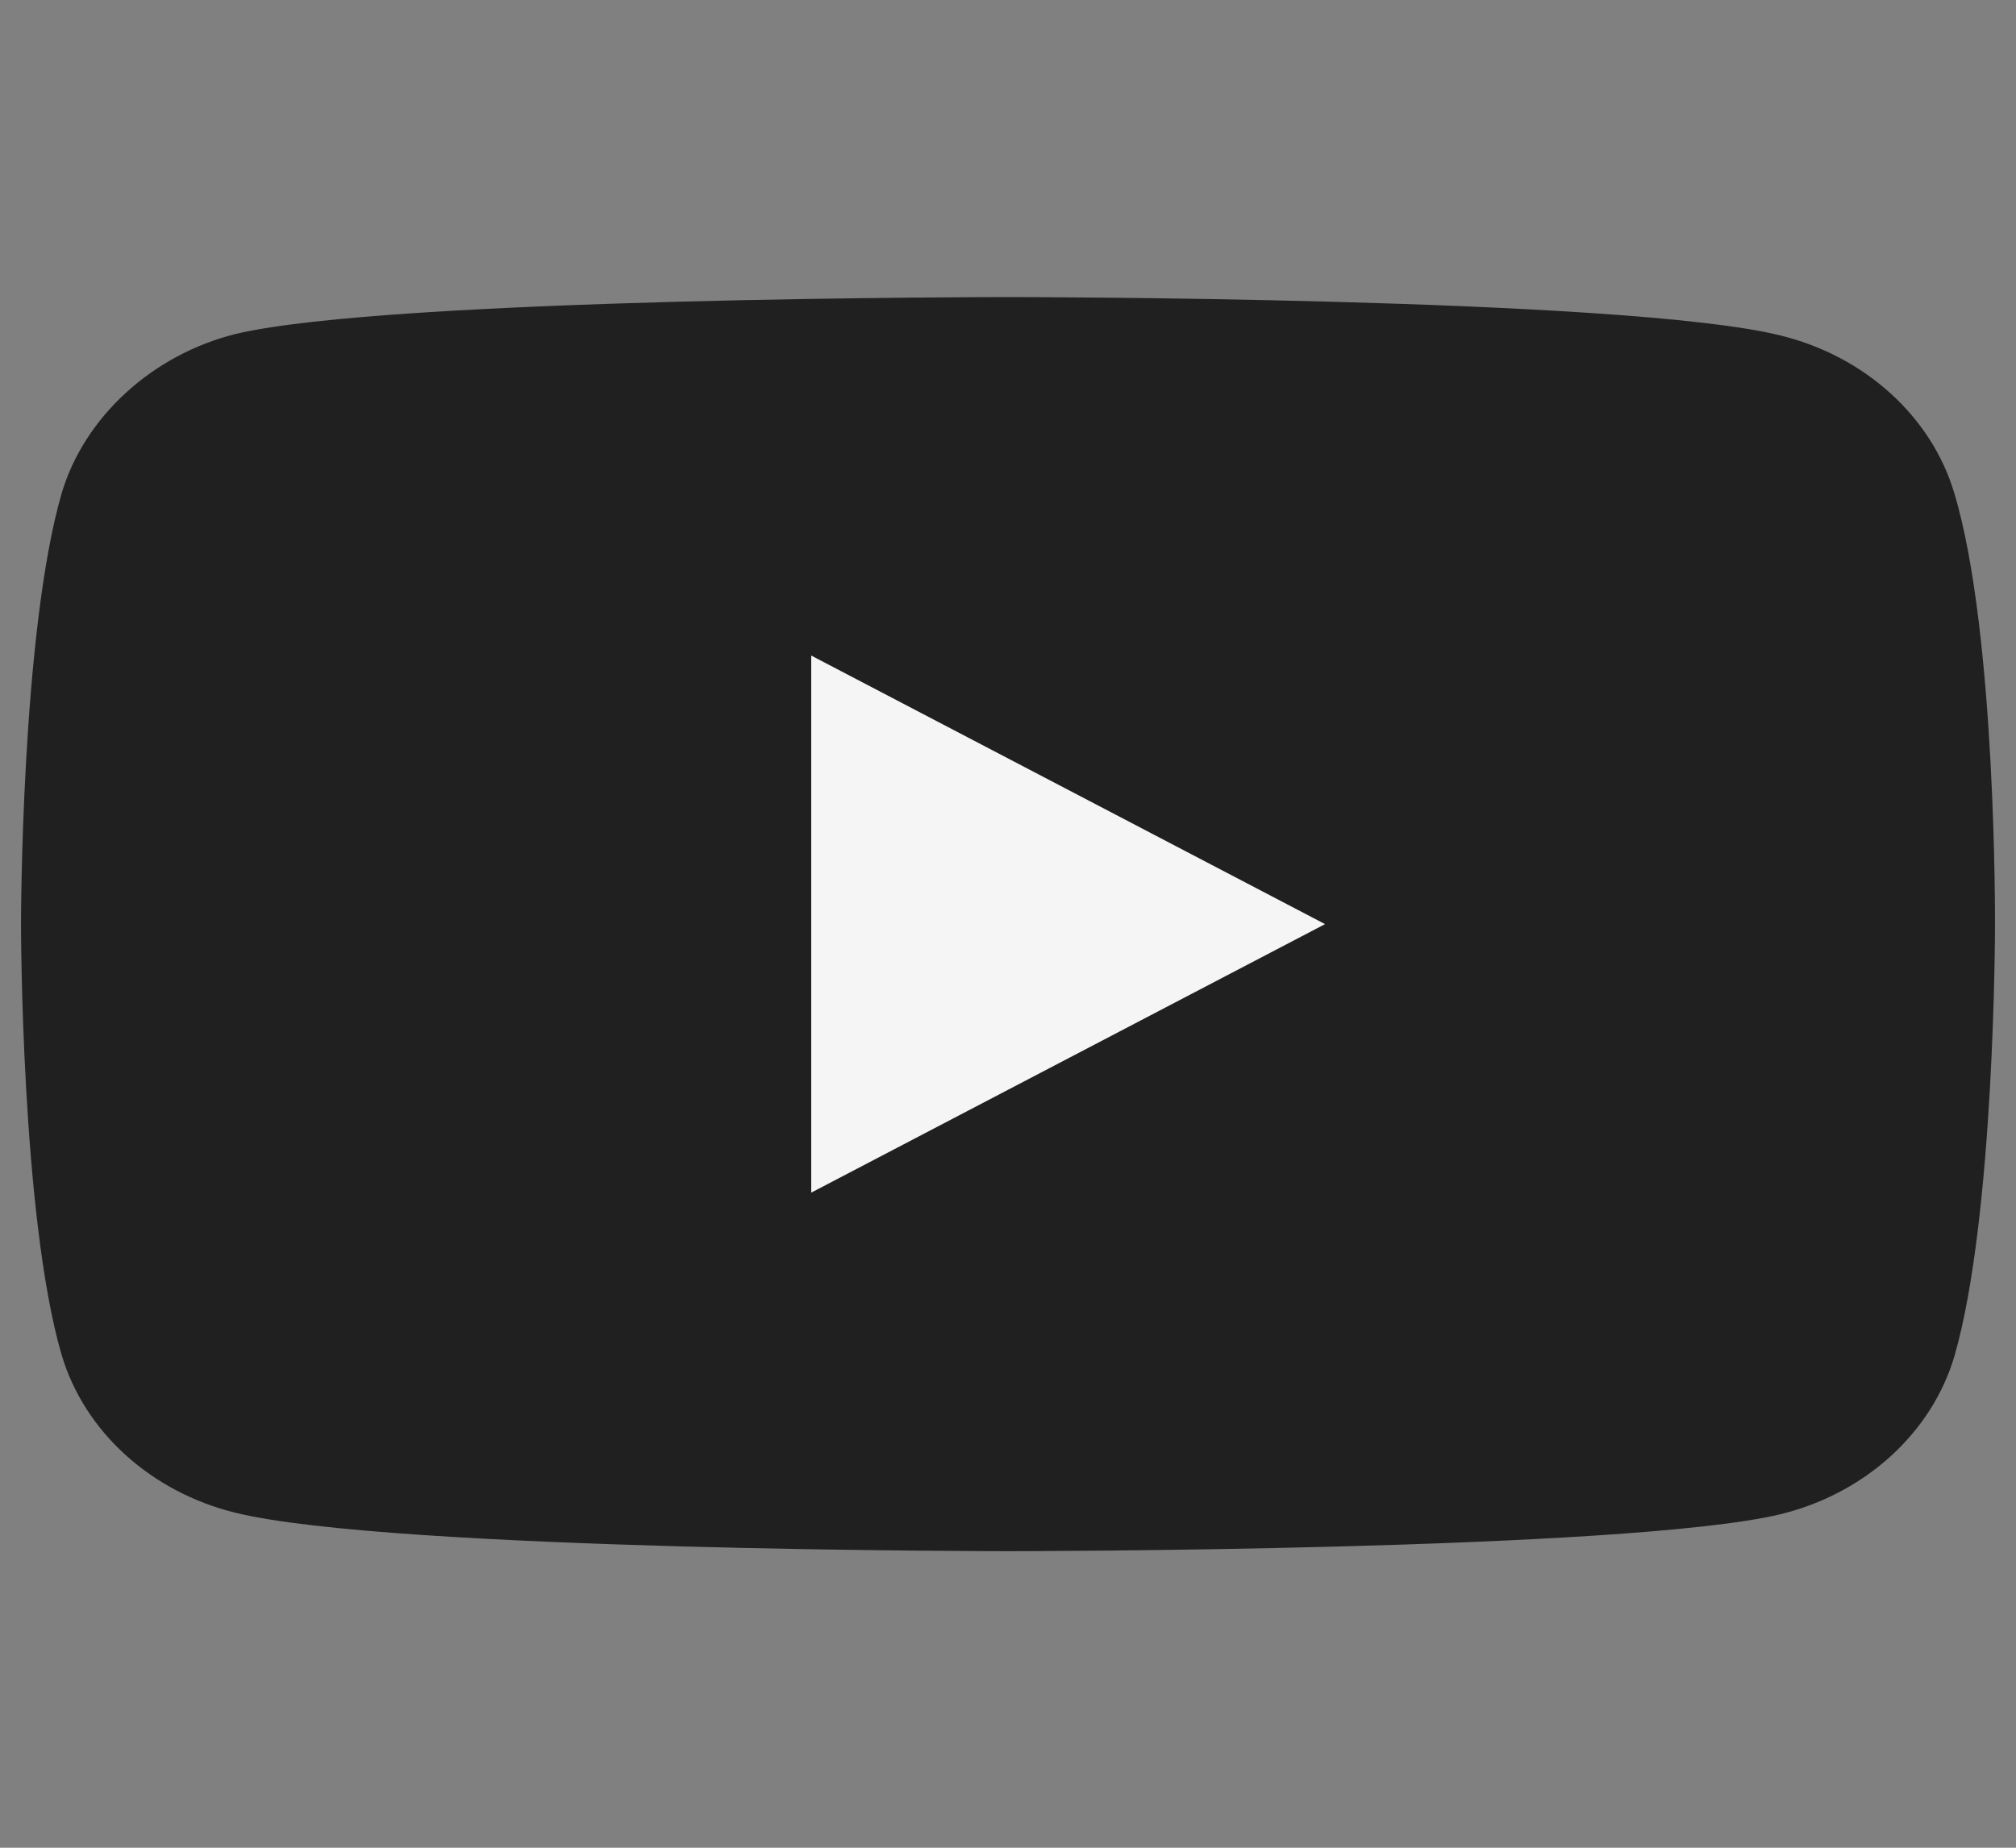
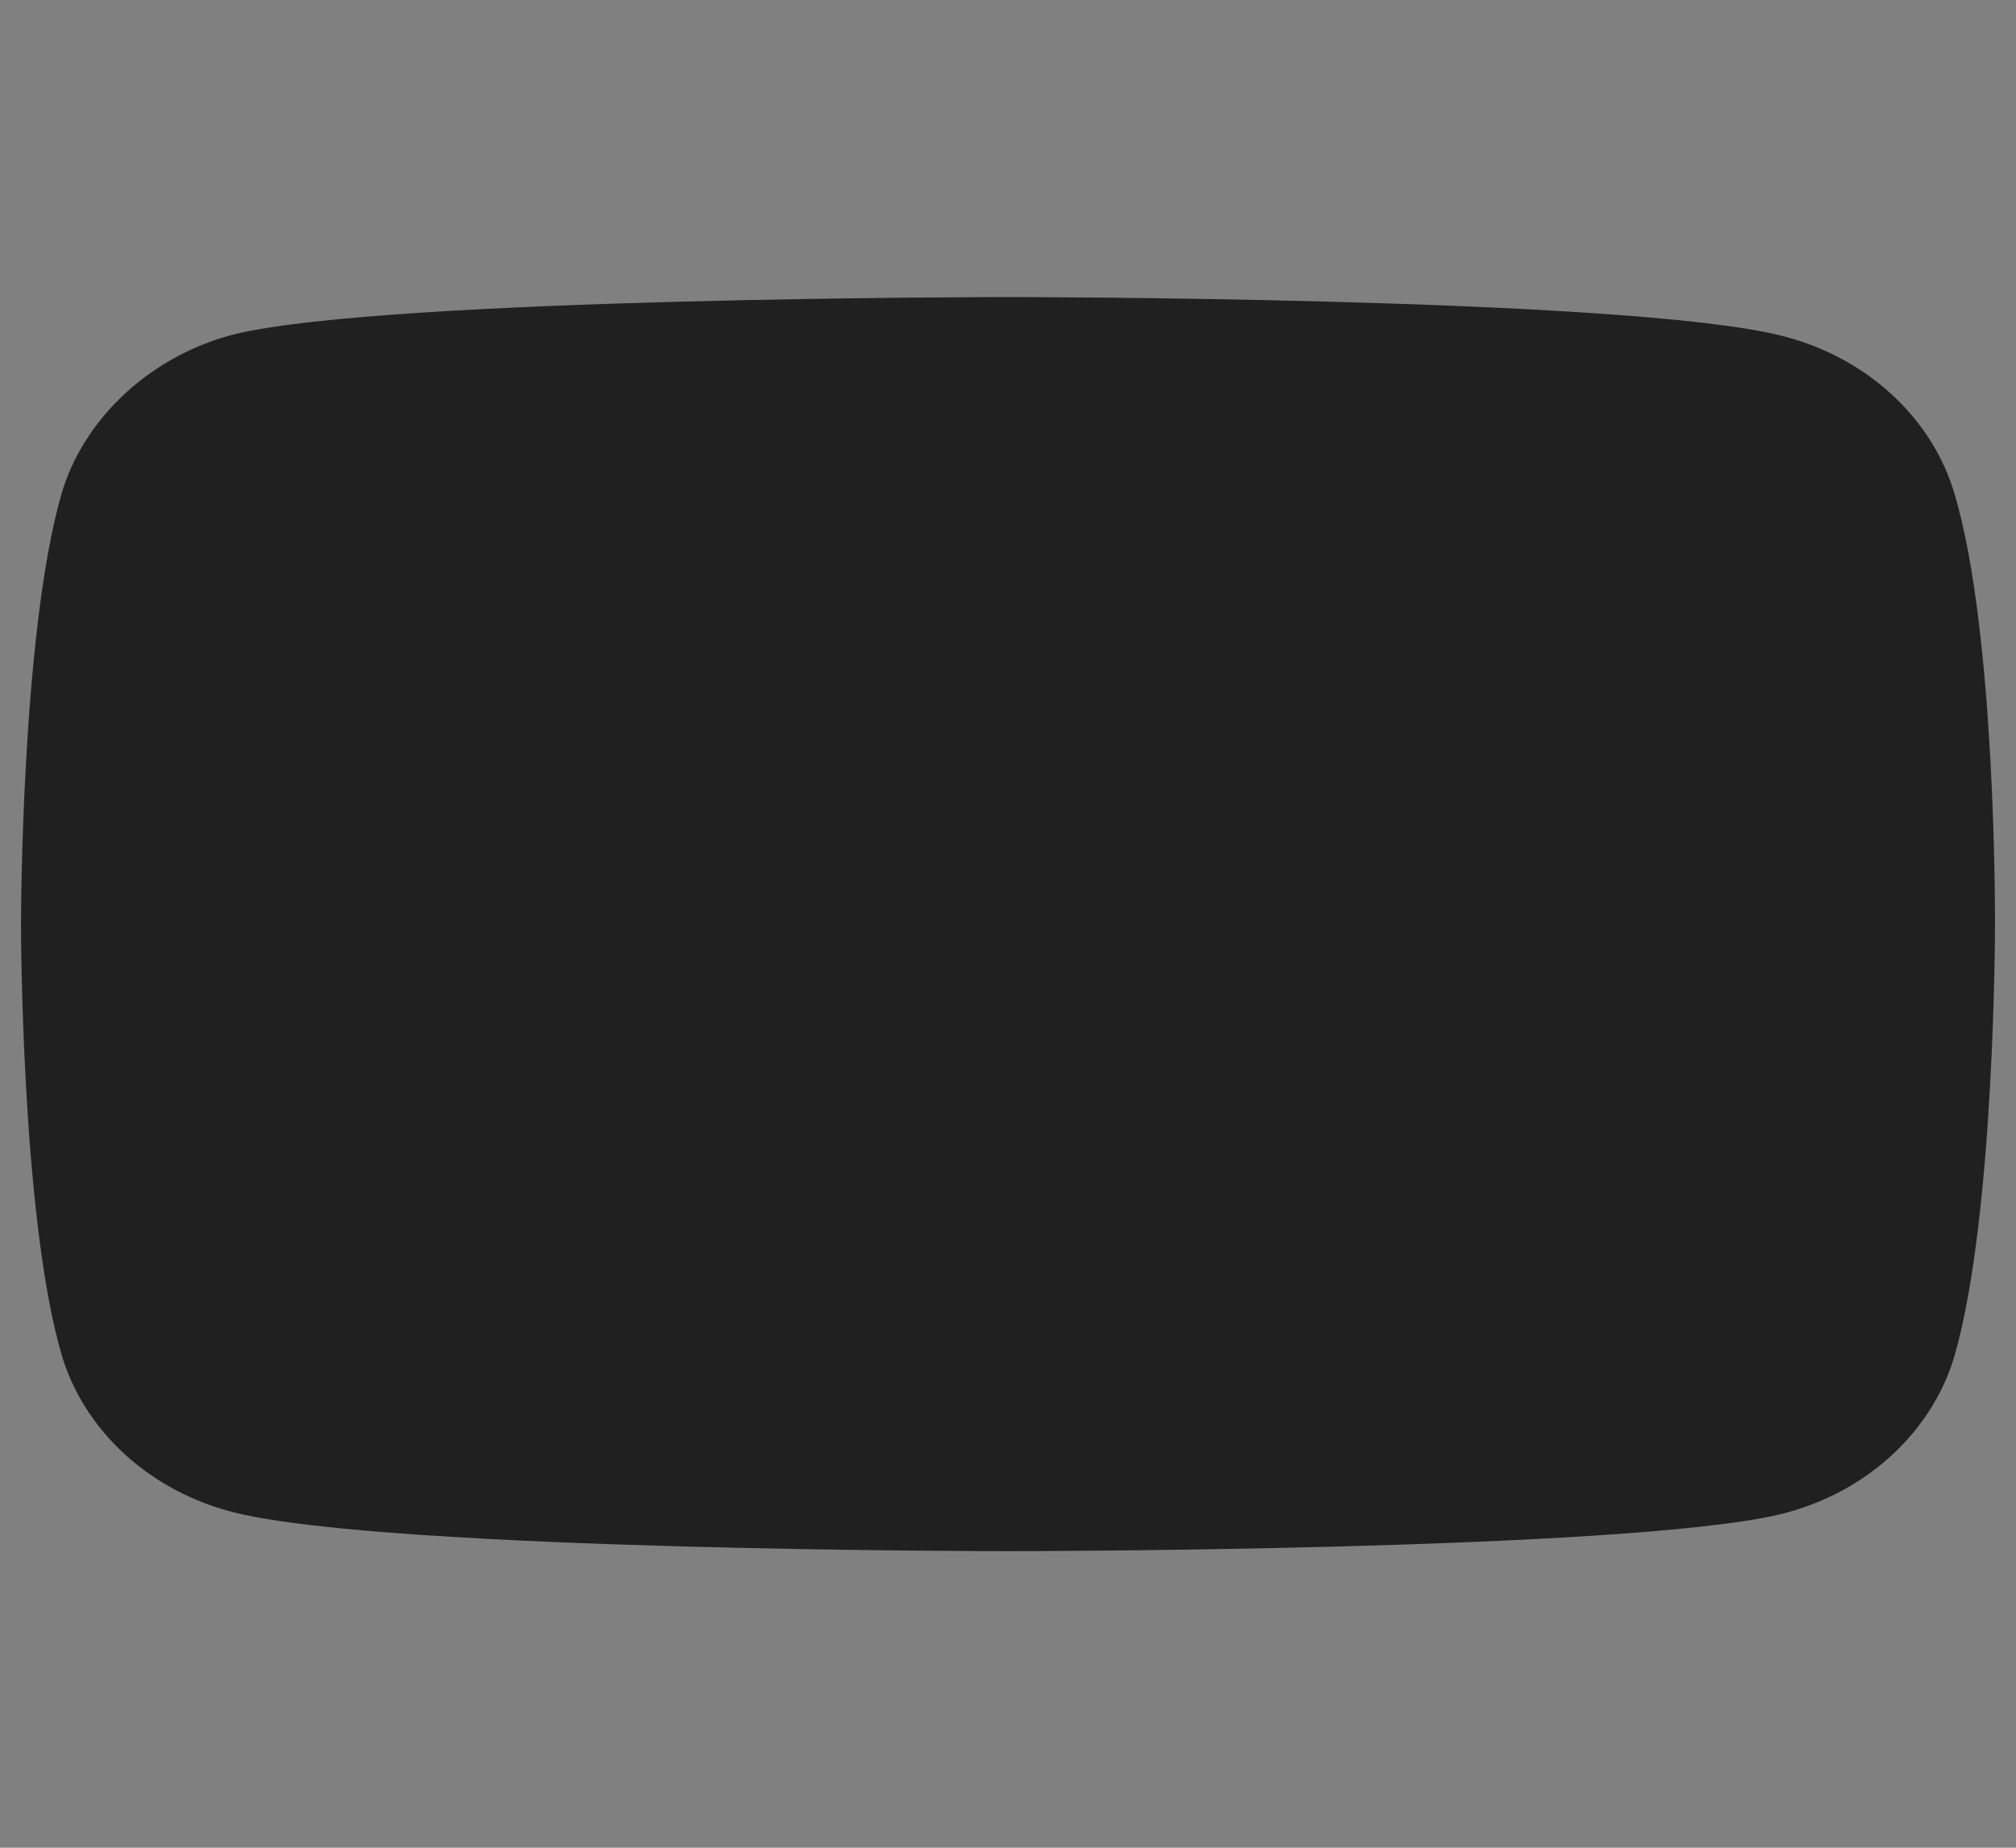
<svg xmlns="http://www.w3.org/2000/svg" width="48" height="44" viewBox="0 0 48 44" fill="none">
  <rect x="0" y="0" width="48" height="44" fill="#808080" stroke="none" />
  <g clip-path="url(#clip0_3012_89)">
    <path d="M46.532 11.747C45.99 9.92 44.403 8.48 42.389 7.988C38.712 7.074 24 7.074 24 7.074C24 7.074 9.288 7.074 5.61 7.953C3.636 8.444 2.01 9.92 1.468 11.747C0.5 15.085 0.5 22.006 0.5 22.006C0.5 22.006 0.5 28.962 1.468 32.265C2.01 34.092 3.597 35.532 5.61 36.024C9.327 36.938 24 36.938 24 36.938C24 36.938 38.712 36.938 42.389 36.059C44.403 35.568 45.99 34.127 46.532 32.3C47.5 28.962 47.5 22.041 47.5 22.041C47.5 22.041 47.538 15.085 46.532 11.747Z" fill="#202020" />
-     <path d="M19.315 28.4L31.549 22.006L19.315 15.611V28.4Z" fill="#F5F5F5" />
  </g>
  <defs>
    <clipPath id="clip0_3012_89">
      <rect width="47" height="42.653" fill="white" transform="translate(0.5 0.677)" />
    </clipPath>
  </defs>
</svg>